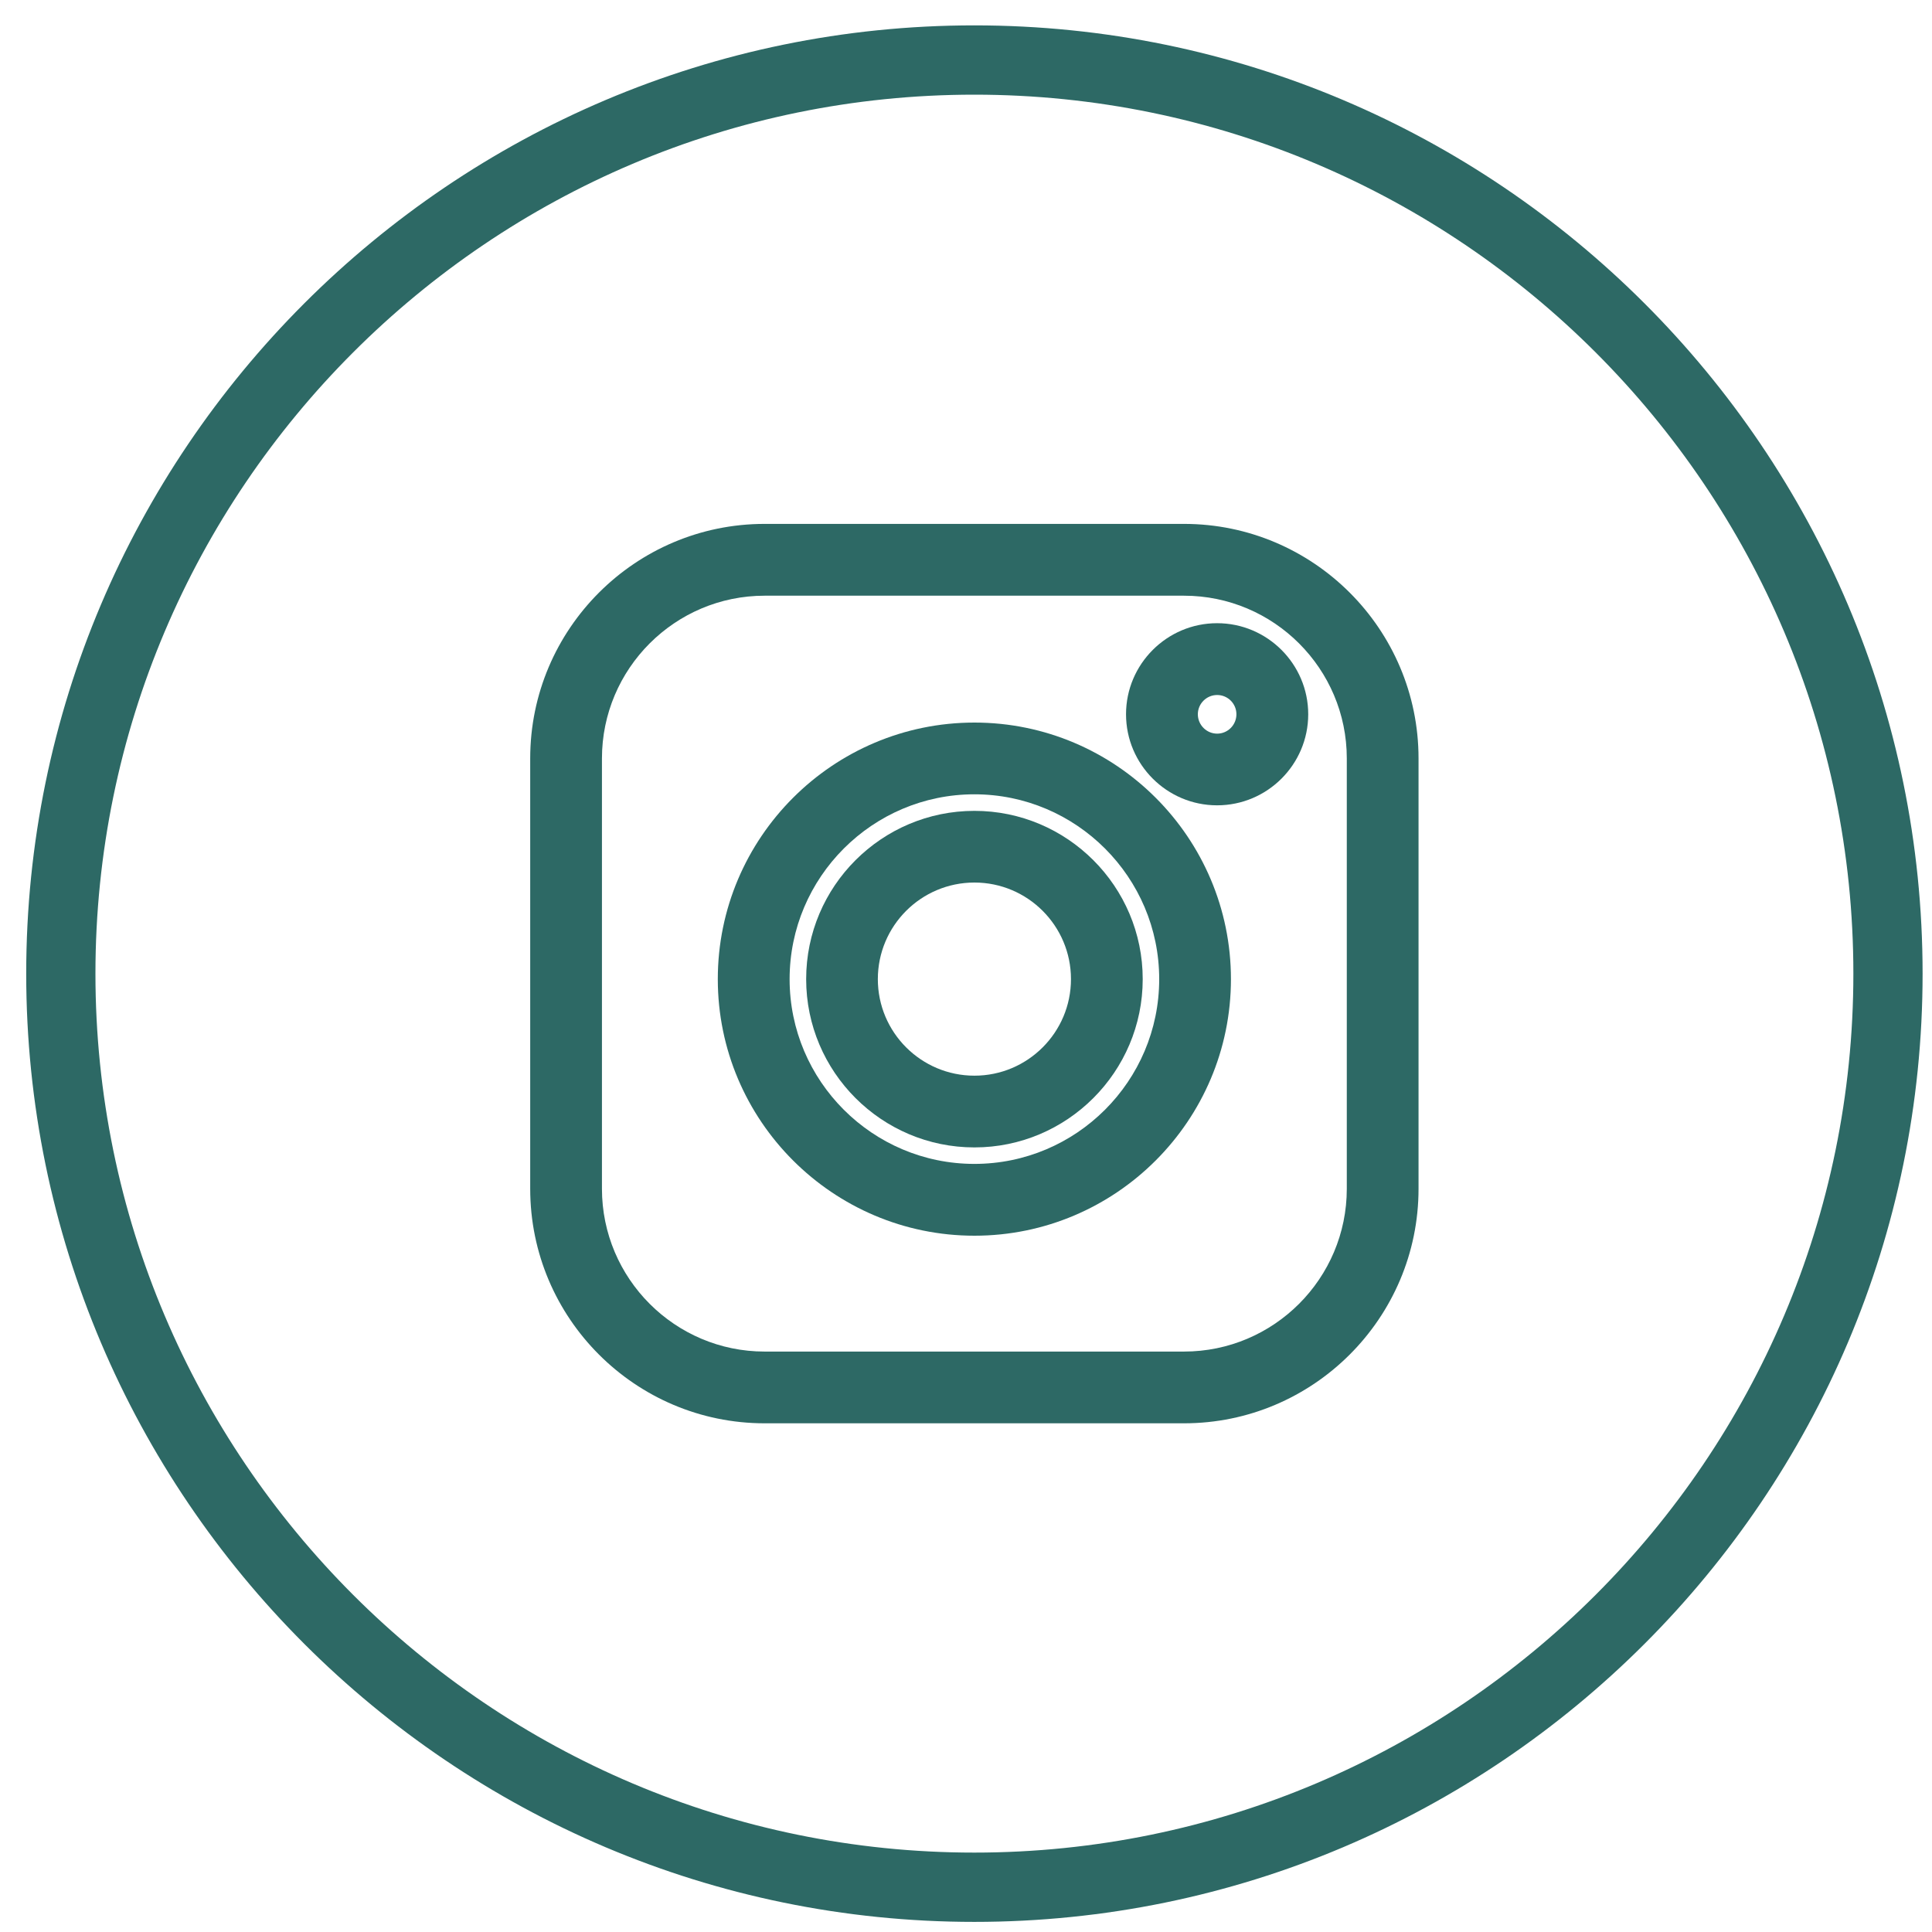
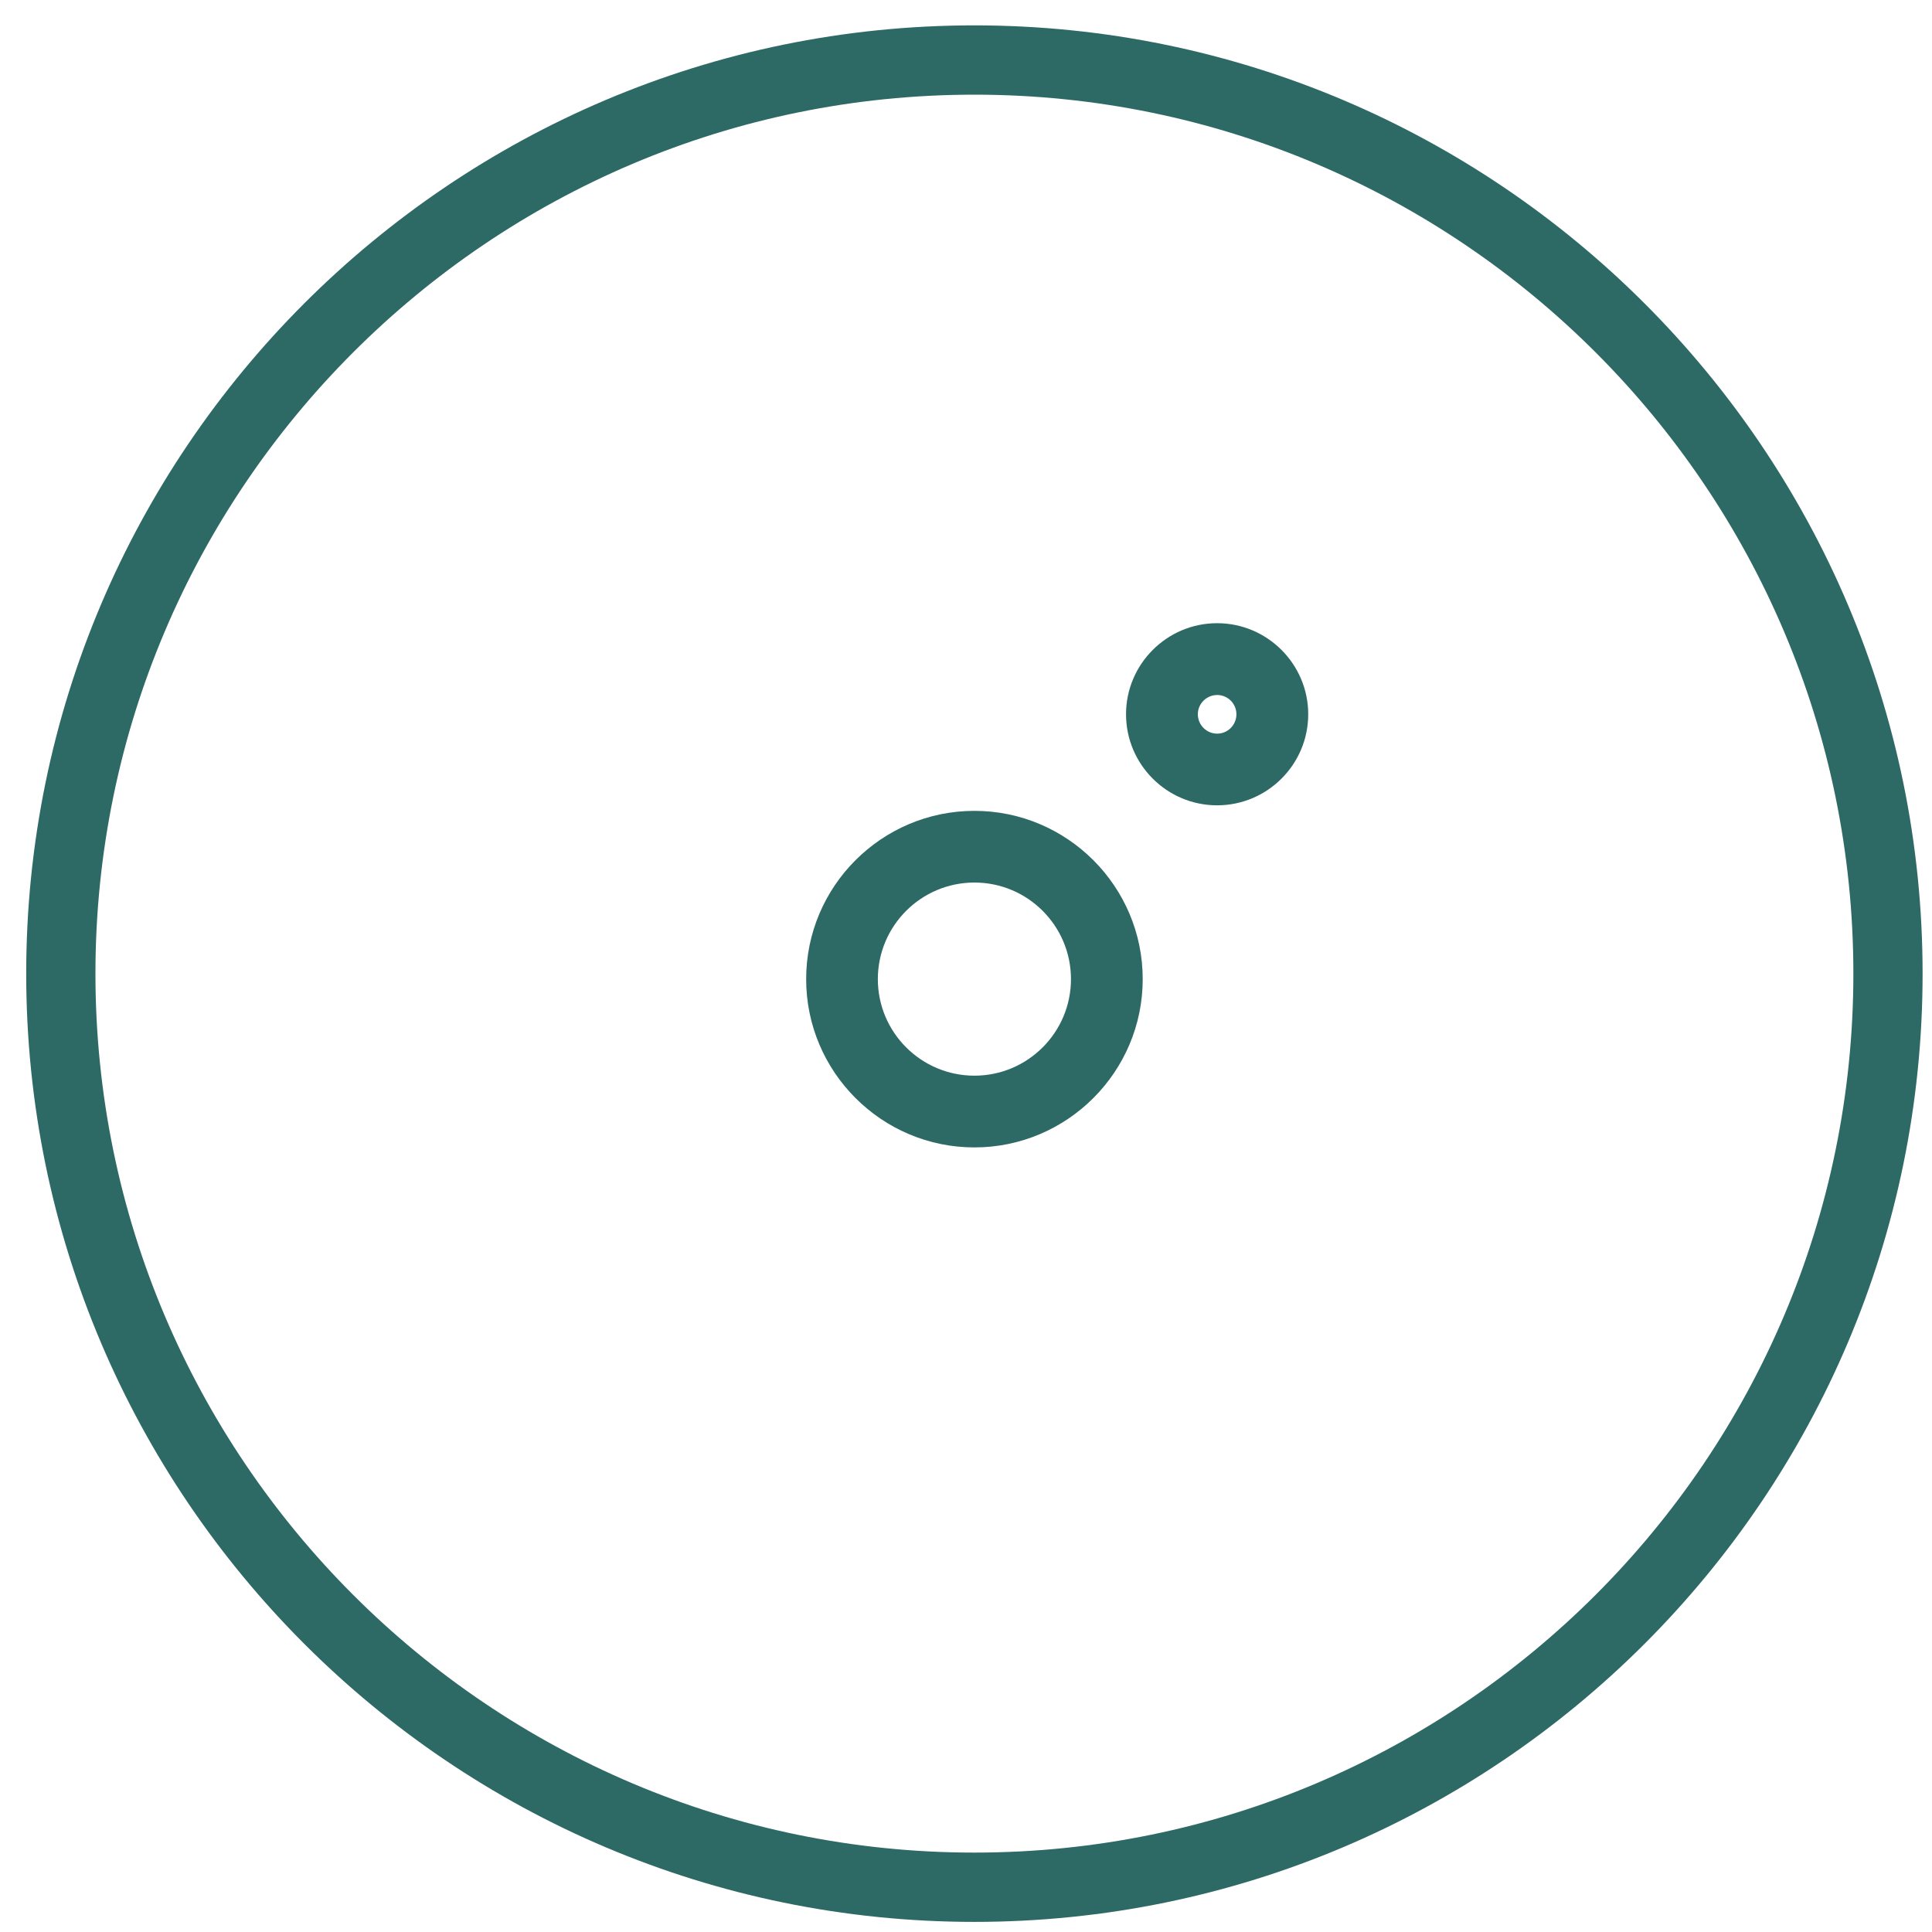
<svg xmlns="http://www.w3.org/2000/svg" width="30" height="30" viewBox="0 0 30 30" fill="none">
-   <path fill-rule="evenodd" clip-rule="evenodd" d="M15.13 18.073C13.549 18.073 12.261 16.787 12.261 15.204C12.261 13.622 13.549 12.334 15.13 12.334C16.712 12.334 18 13.622 18 15.204C18 16.787 16.712 18.073 15.13 18.073ZM15.131 19.188C17.327 19.188 19.114 17.4 19.114 15.204C19.114 13.007 17.327 11.22 15.131 11.22C12.934 11.22 11.146 13.007 11.146 15.204C11.146 17.4 12.934 19.188 15.131 19.188Z" fill="#2D6965" />
  <path fill-rule="evenodd" clip-rule="evenodd" d="M18.9 11.392C18.735 11.392 18.6 11.257 18.6 11.091C18.6 10.926 18.735 10.792 18.9 10.792C19.065 10.792 19.199 10.926 19.199 11.091C19.199 11.257 19.065 11.392 18.9 11.392ZM18.899 12.505C19.679 12.505 20.314 11.871 20.314 11.091C20.314 10.312 19.679 9.677 18.899 9.677C18.12 9.677 17.485 10.312 17.485 11.091C17.485 11.871 18.12 12.505 18.899 12.505Z" fill="#2D6965" />
  <path fill-rule="evenodd" clip-rule="evenodd" d="M15.131 16.703C14.303 16.703 13.631 16.031 13.631 15.204C13.631 14.376 14.303 13.704 15.131 13.704C15.958 13.704 16.63 14.376 16.63 15.204C16.63 16.031 15.958 16.703 15.131 16.703ZM15.131 12.591C13.69 12.591 12.518 13.763 12.518 15.204C12.518 16.644 13.69 17.817 15.131 17.817C16.571 17.817 17.744 16.644 17.744 15.204C17.744 13.763 16.571 12.591 15.131 12.591Z" fill="#2D6965" />
-   <path fill-rule="evenodd" clip-rule="evenodd" d="M11.873 9.25H18.385C19.779 9.25 20.913 10.383 20.913 11.777V18.459C20.913 19.853 19.779 20.987 18.385 20.987H11.873C10.481 20.987 9.347 19.853 9.347 18.459V11.777C9.347 10.383 10.481 9.25 11.873 9.25ZM18.385 8.135H11.873C9.866 8.135 8.233 9.768 8.233 11.777V18.459C8.233 20.468 9.866 22.101 11.873 22.101H18.385C20.392 22.101 22.027 20.468 22.027 18.459V11.777C22.027 9.768 20.392 8.135 18.385 8.135Z" fill="#2D6965" />
  <path fill-rule="evenodd" clip-rule="evenodd" d="M15.129 28.767C7.604 28.767 1.482 22.644 1.482 15.119C1.482 7.592 7.604 1.47 15.129 1.47C22.657 1.47 28.779 7.592 28.779 15.119C28.779 22.644 22.657 28.767 15.129 28.767ZM15.129 0.394C7.012 0.394 0.407 6.999 0.407 15.119C0.407 23.237 7.012 29.843 15.129 29.843C23.249 29.843 29.854 23.237 29.854 15.119C29.854 6.999 23.249 0.394 15.129 0.394Z" fill="#2D6965" />
</svg>